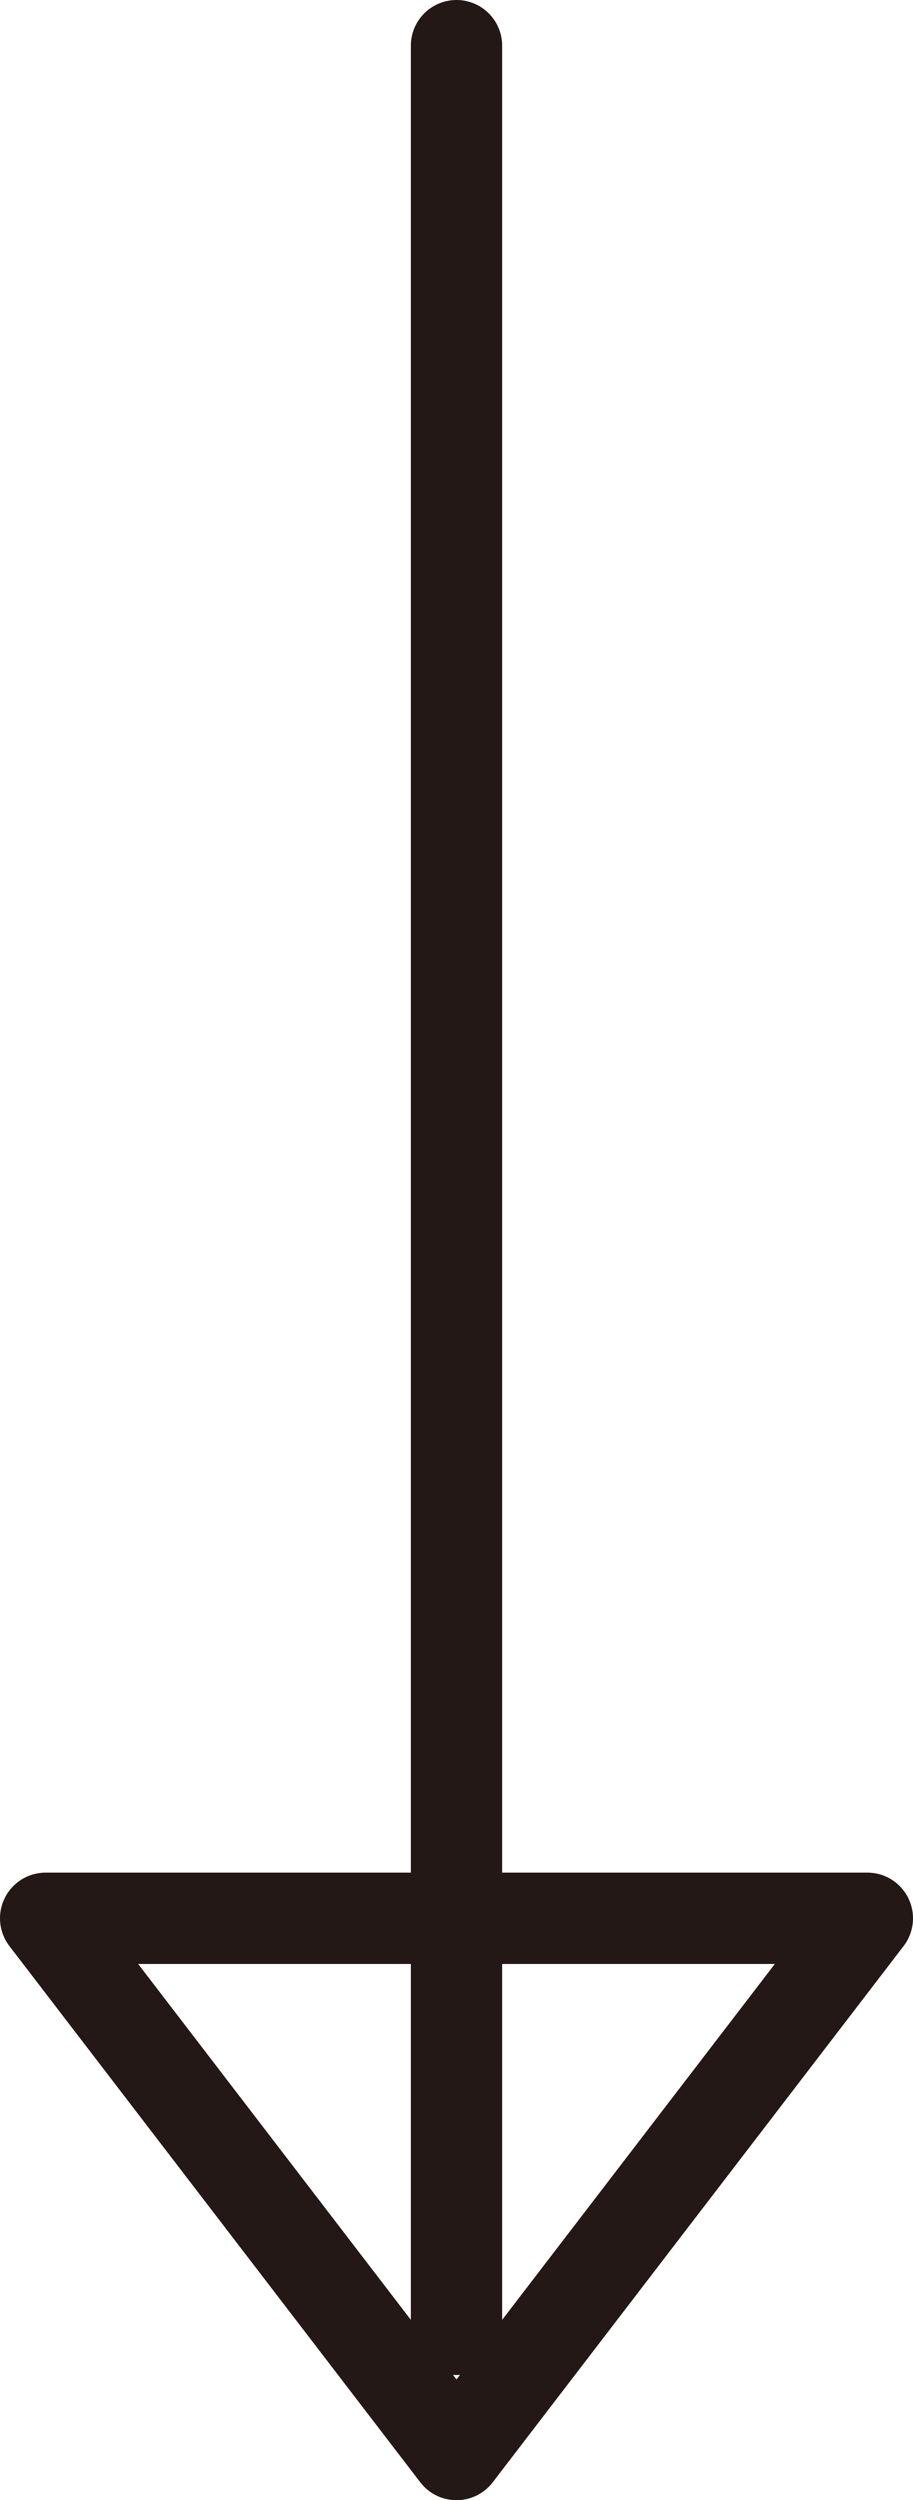
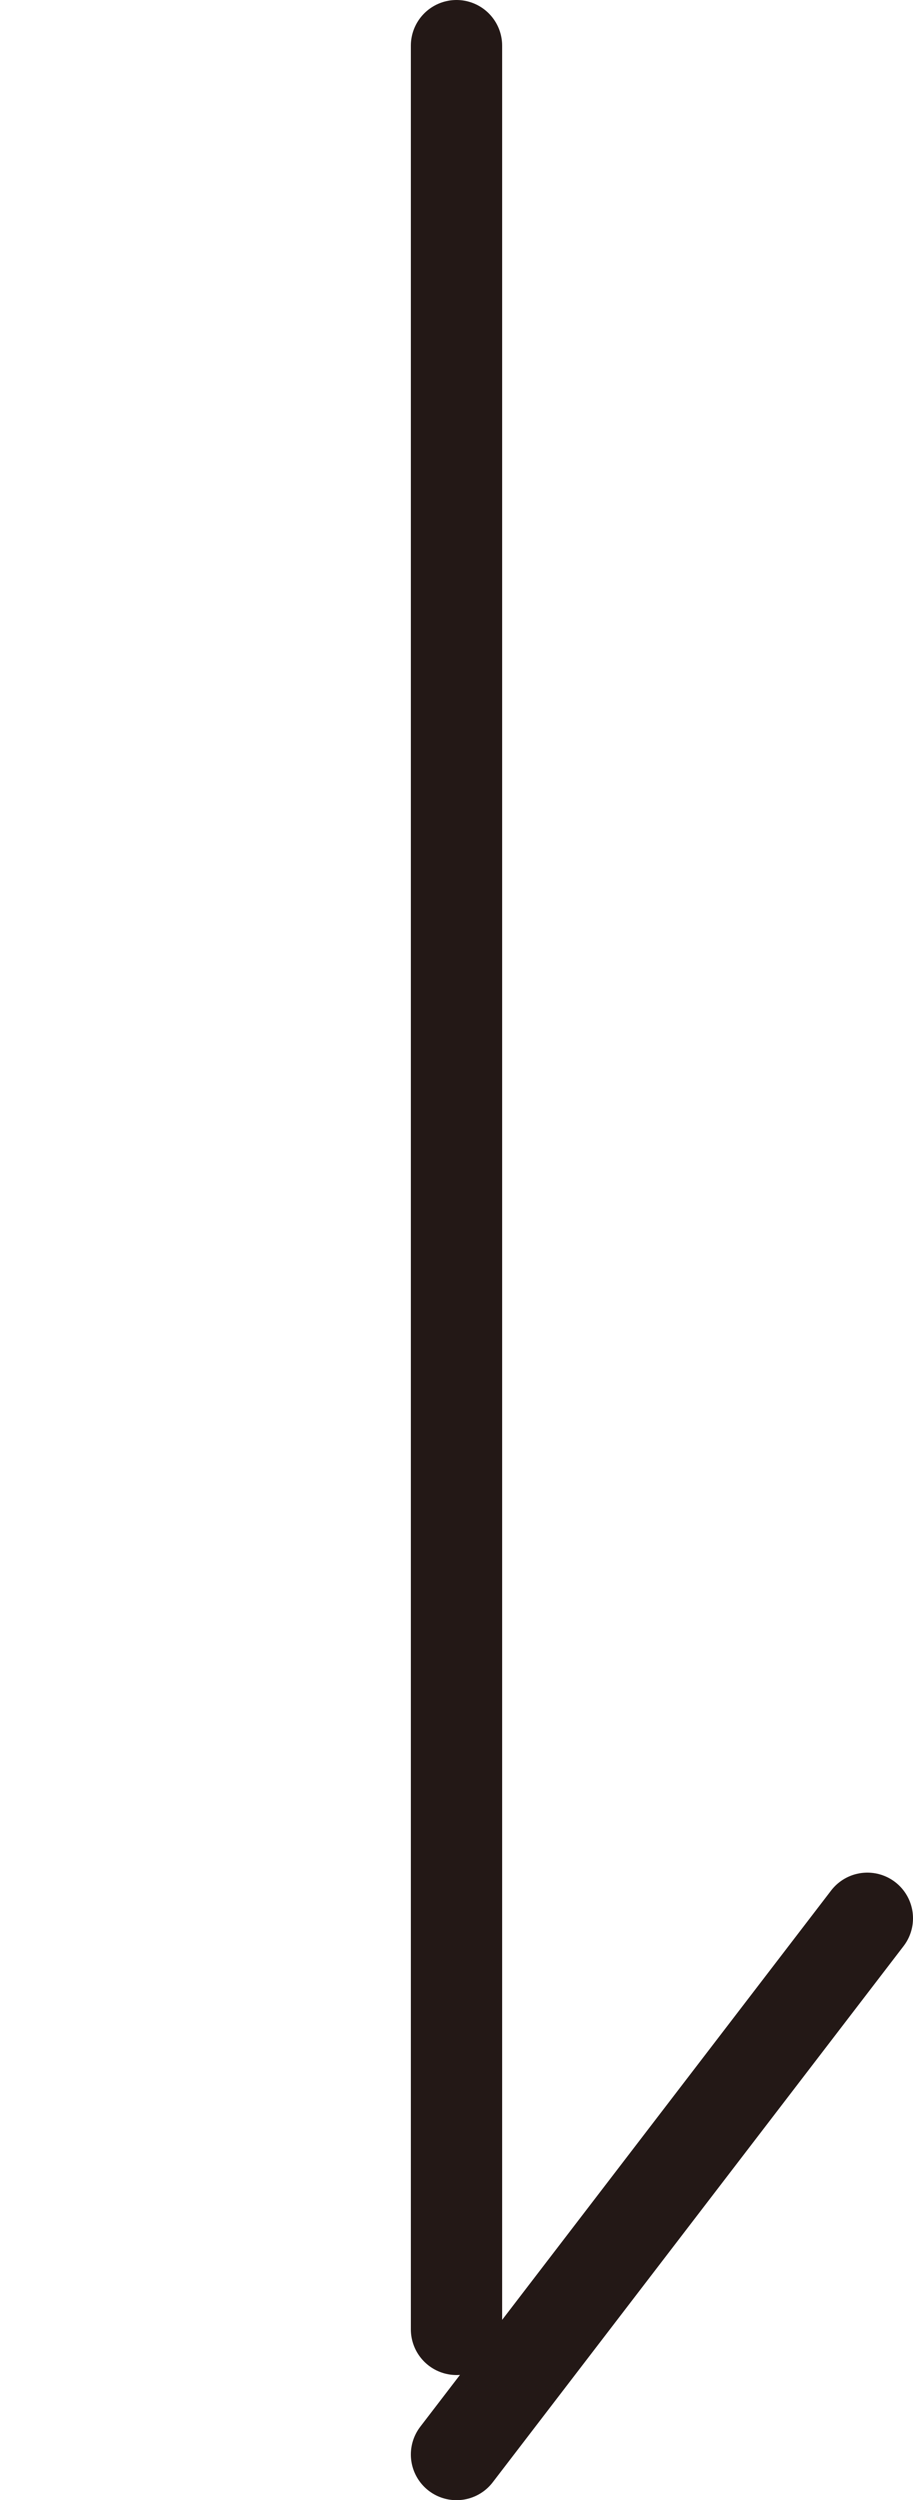
<svg xmlns="http://www.w3.org/2000/svg" id="_レイヤー_2" data-name="レイヤー 2" viewBox="0 0 10 27.37">
  <defs>
    <style>.cls-1{fill:none;stroke:#231816;stroke-linecap:round;stroke-linejoin:round}</style>
  </defs>
  <g id="layout">
-     <path d="M5 .5v25M5 26.87 9.5 21h-9z" class="cls-1" />
+     <path d="M5 .5v25M5 26.87 9.5 21z" class="cls-1" />
  </g>
</svg>